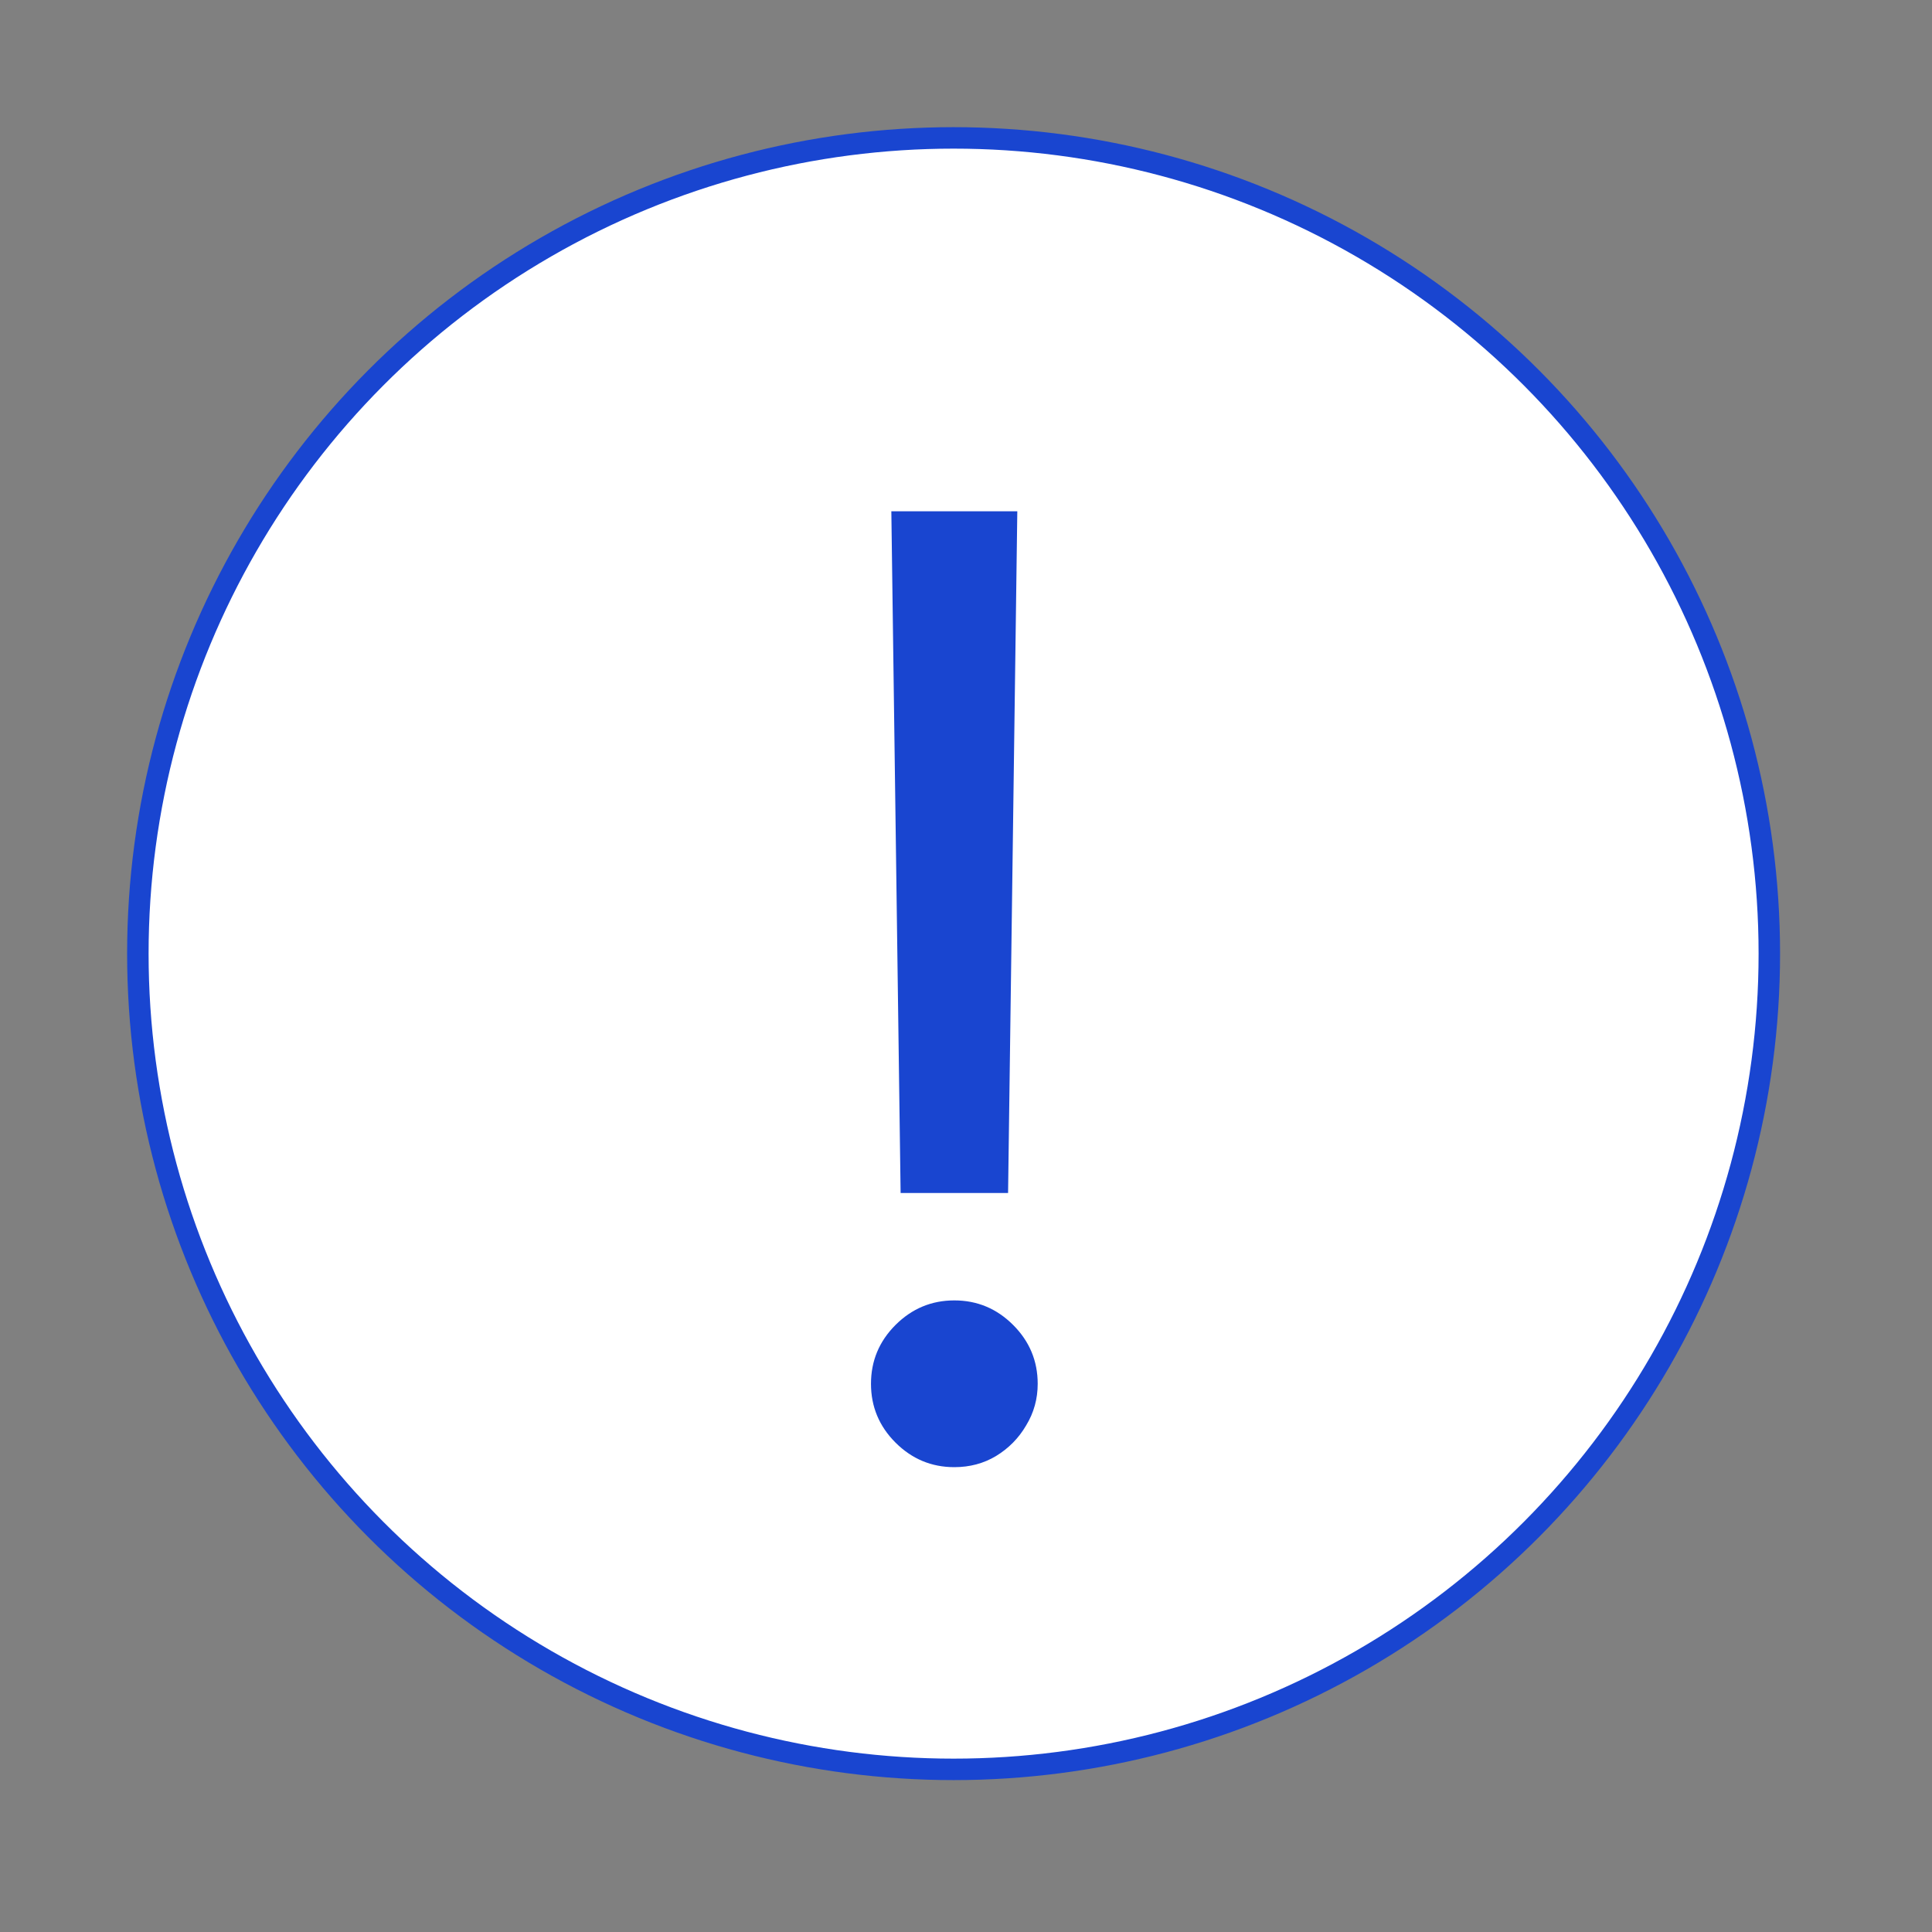
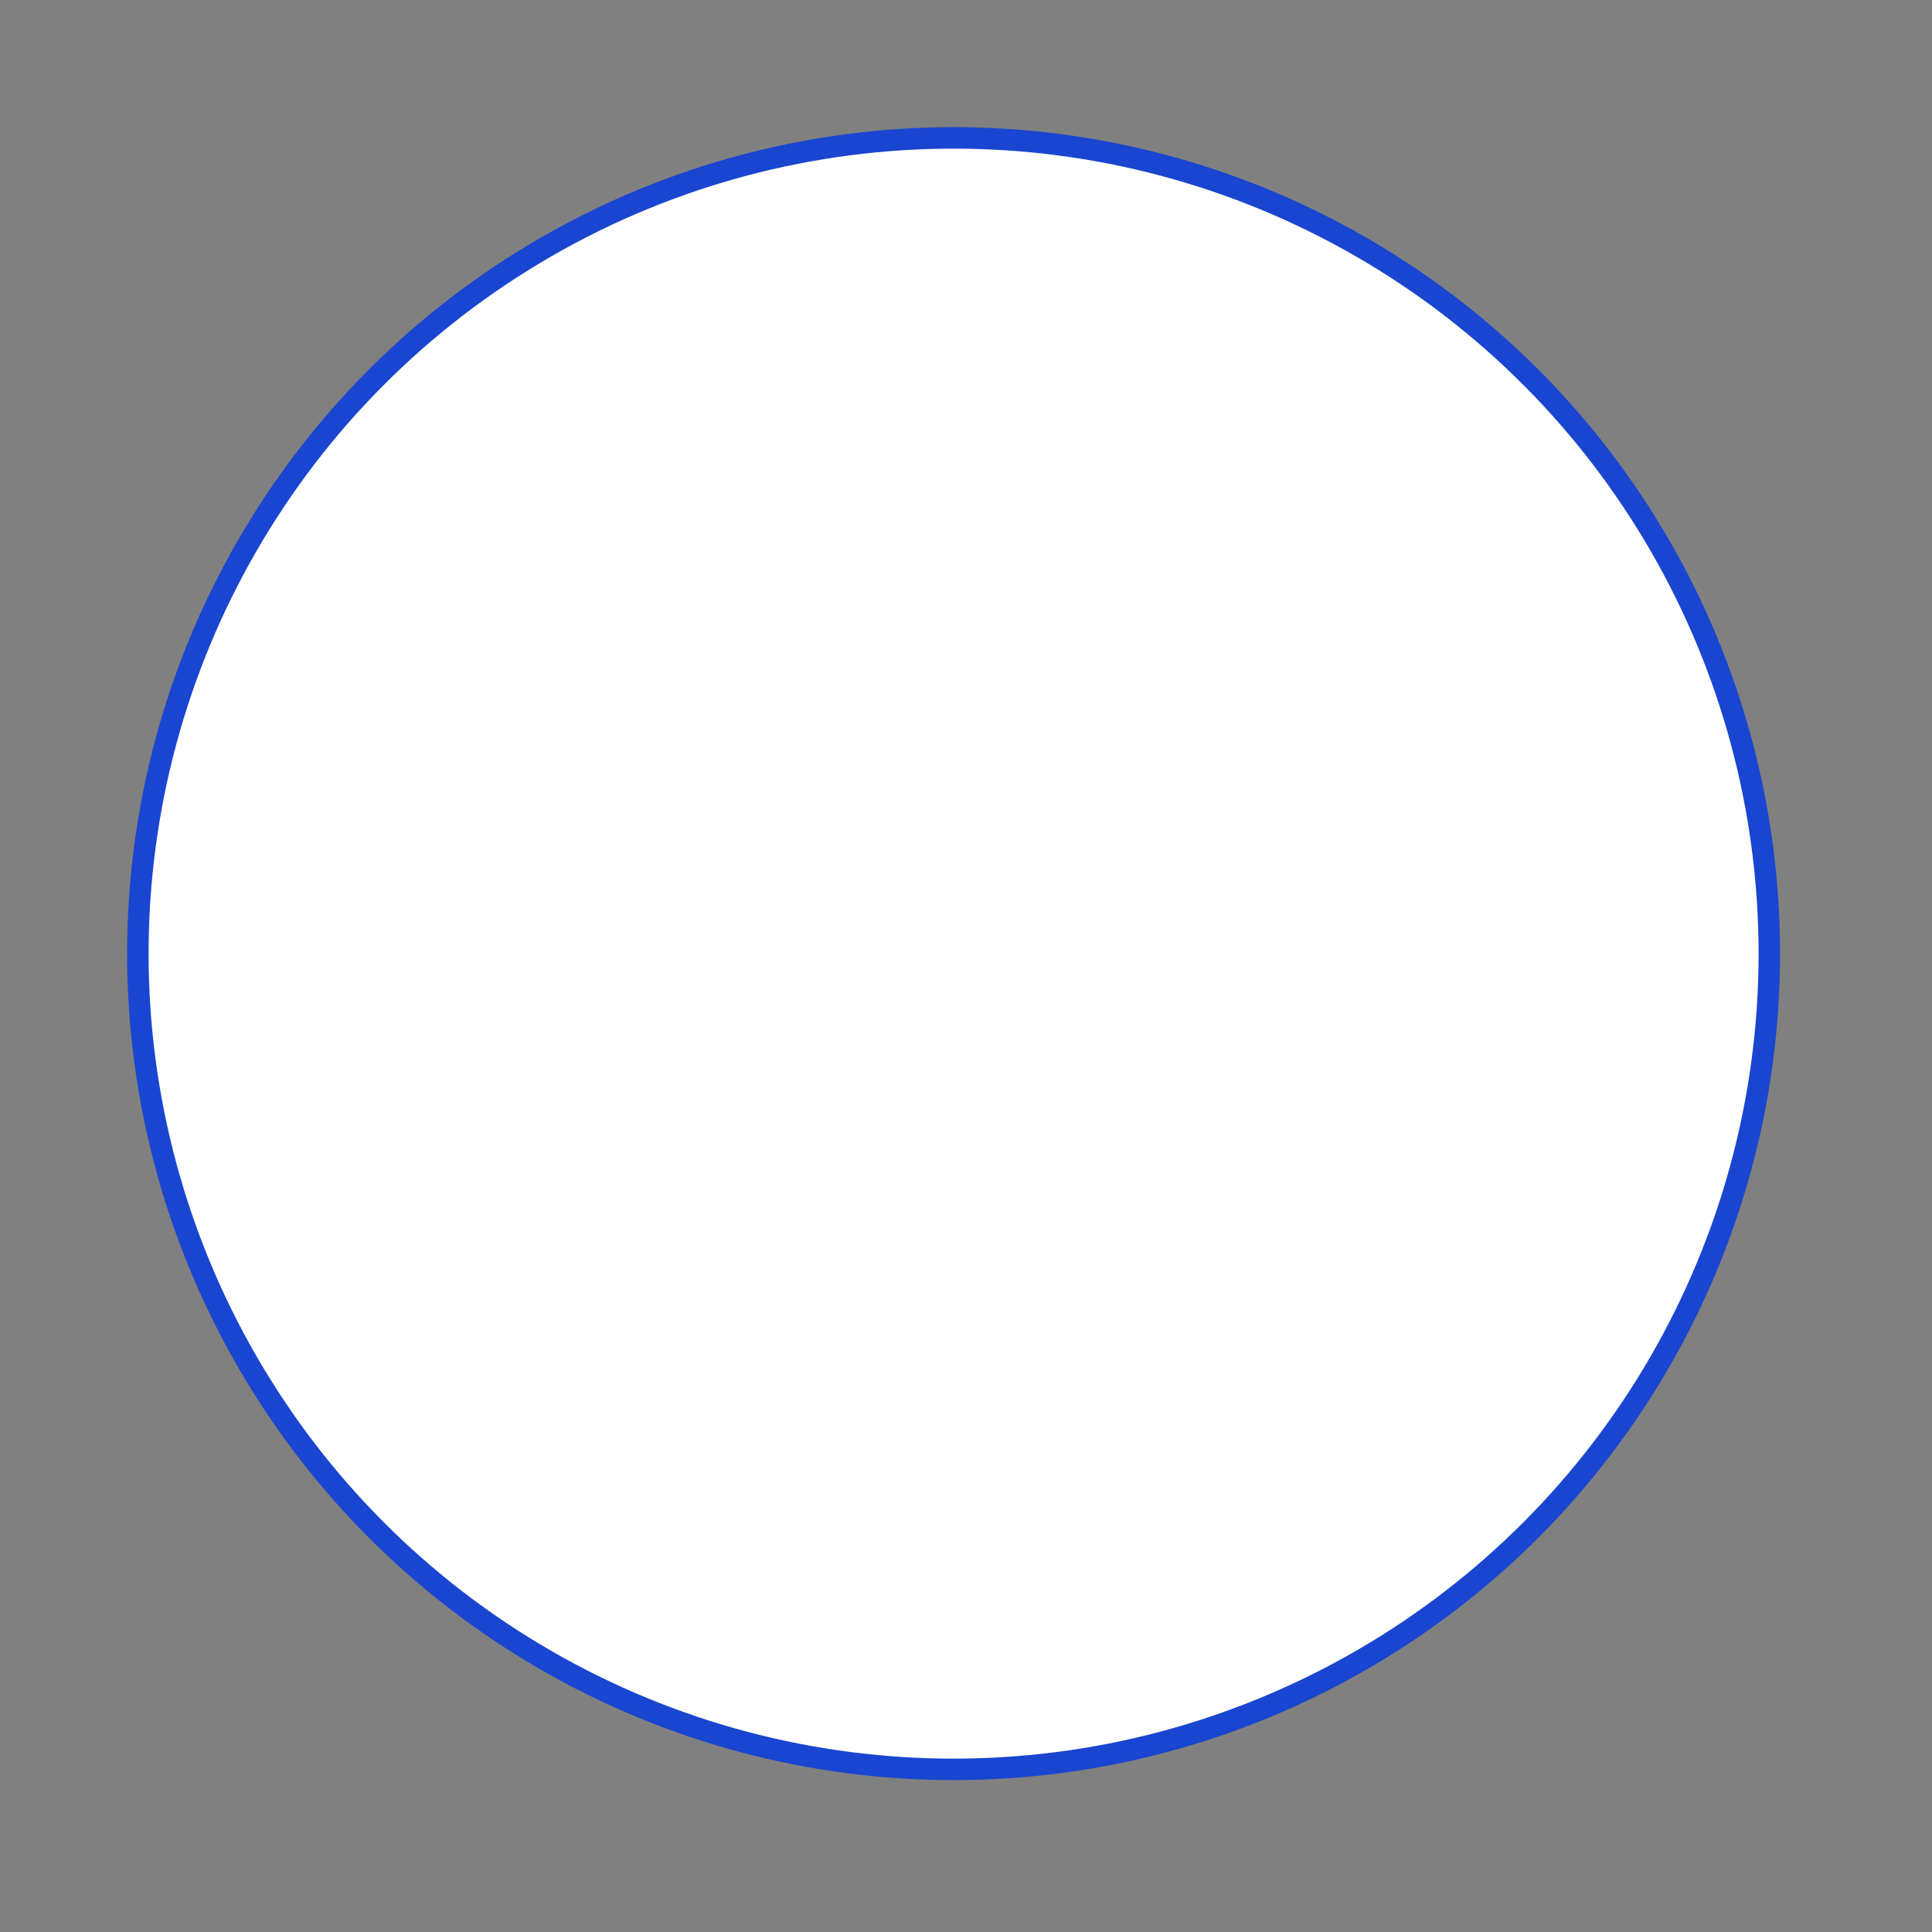
<svg xmlns="http://www.w3.org/2000/svg" width="45" height="45" viewBox="0 0 45 45" fill="none">
  <rect x="0" y="0" width="45" height="45" fill="#808080" stroke="none" />
  <circle cx="22.211" cy="22.212" r="19" fill="white" stroke="#1945D0" stroke-width="0.5" />
-   <path d="M23.695 11.909L23.48 27.787H20.977L20.761 11.909H23.695ZM22.228 34.173C21.696 34.173 21.24 33.982 20.858 33.601C20.477 33.22 20.287 32.763 20.287 32.231C20.287 31.699 20.477 31.242 20.858 30.861C21.24 30.48 21.696 30.289 22.228 30.289C22.761 30.289 23.217 30.48 23.598 30.861C23.979 31.242 24.17 31.699 24.17 32.231C24.17 32.583 24.08 32.907 23.9 33.202C23.728 33.497 23.494 33.734 23.199 33.914C22.912 34.086 22.588 34.173 22.228 34.173Z" fill="#1945D0" />
</svg>